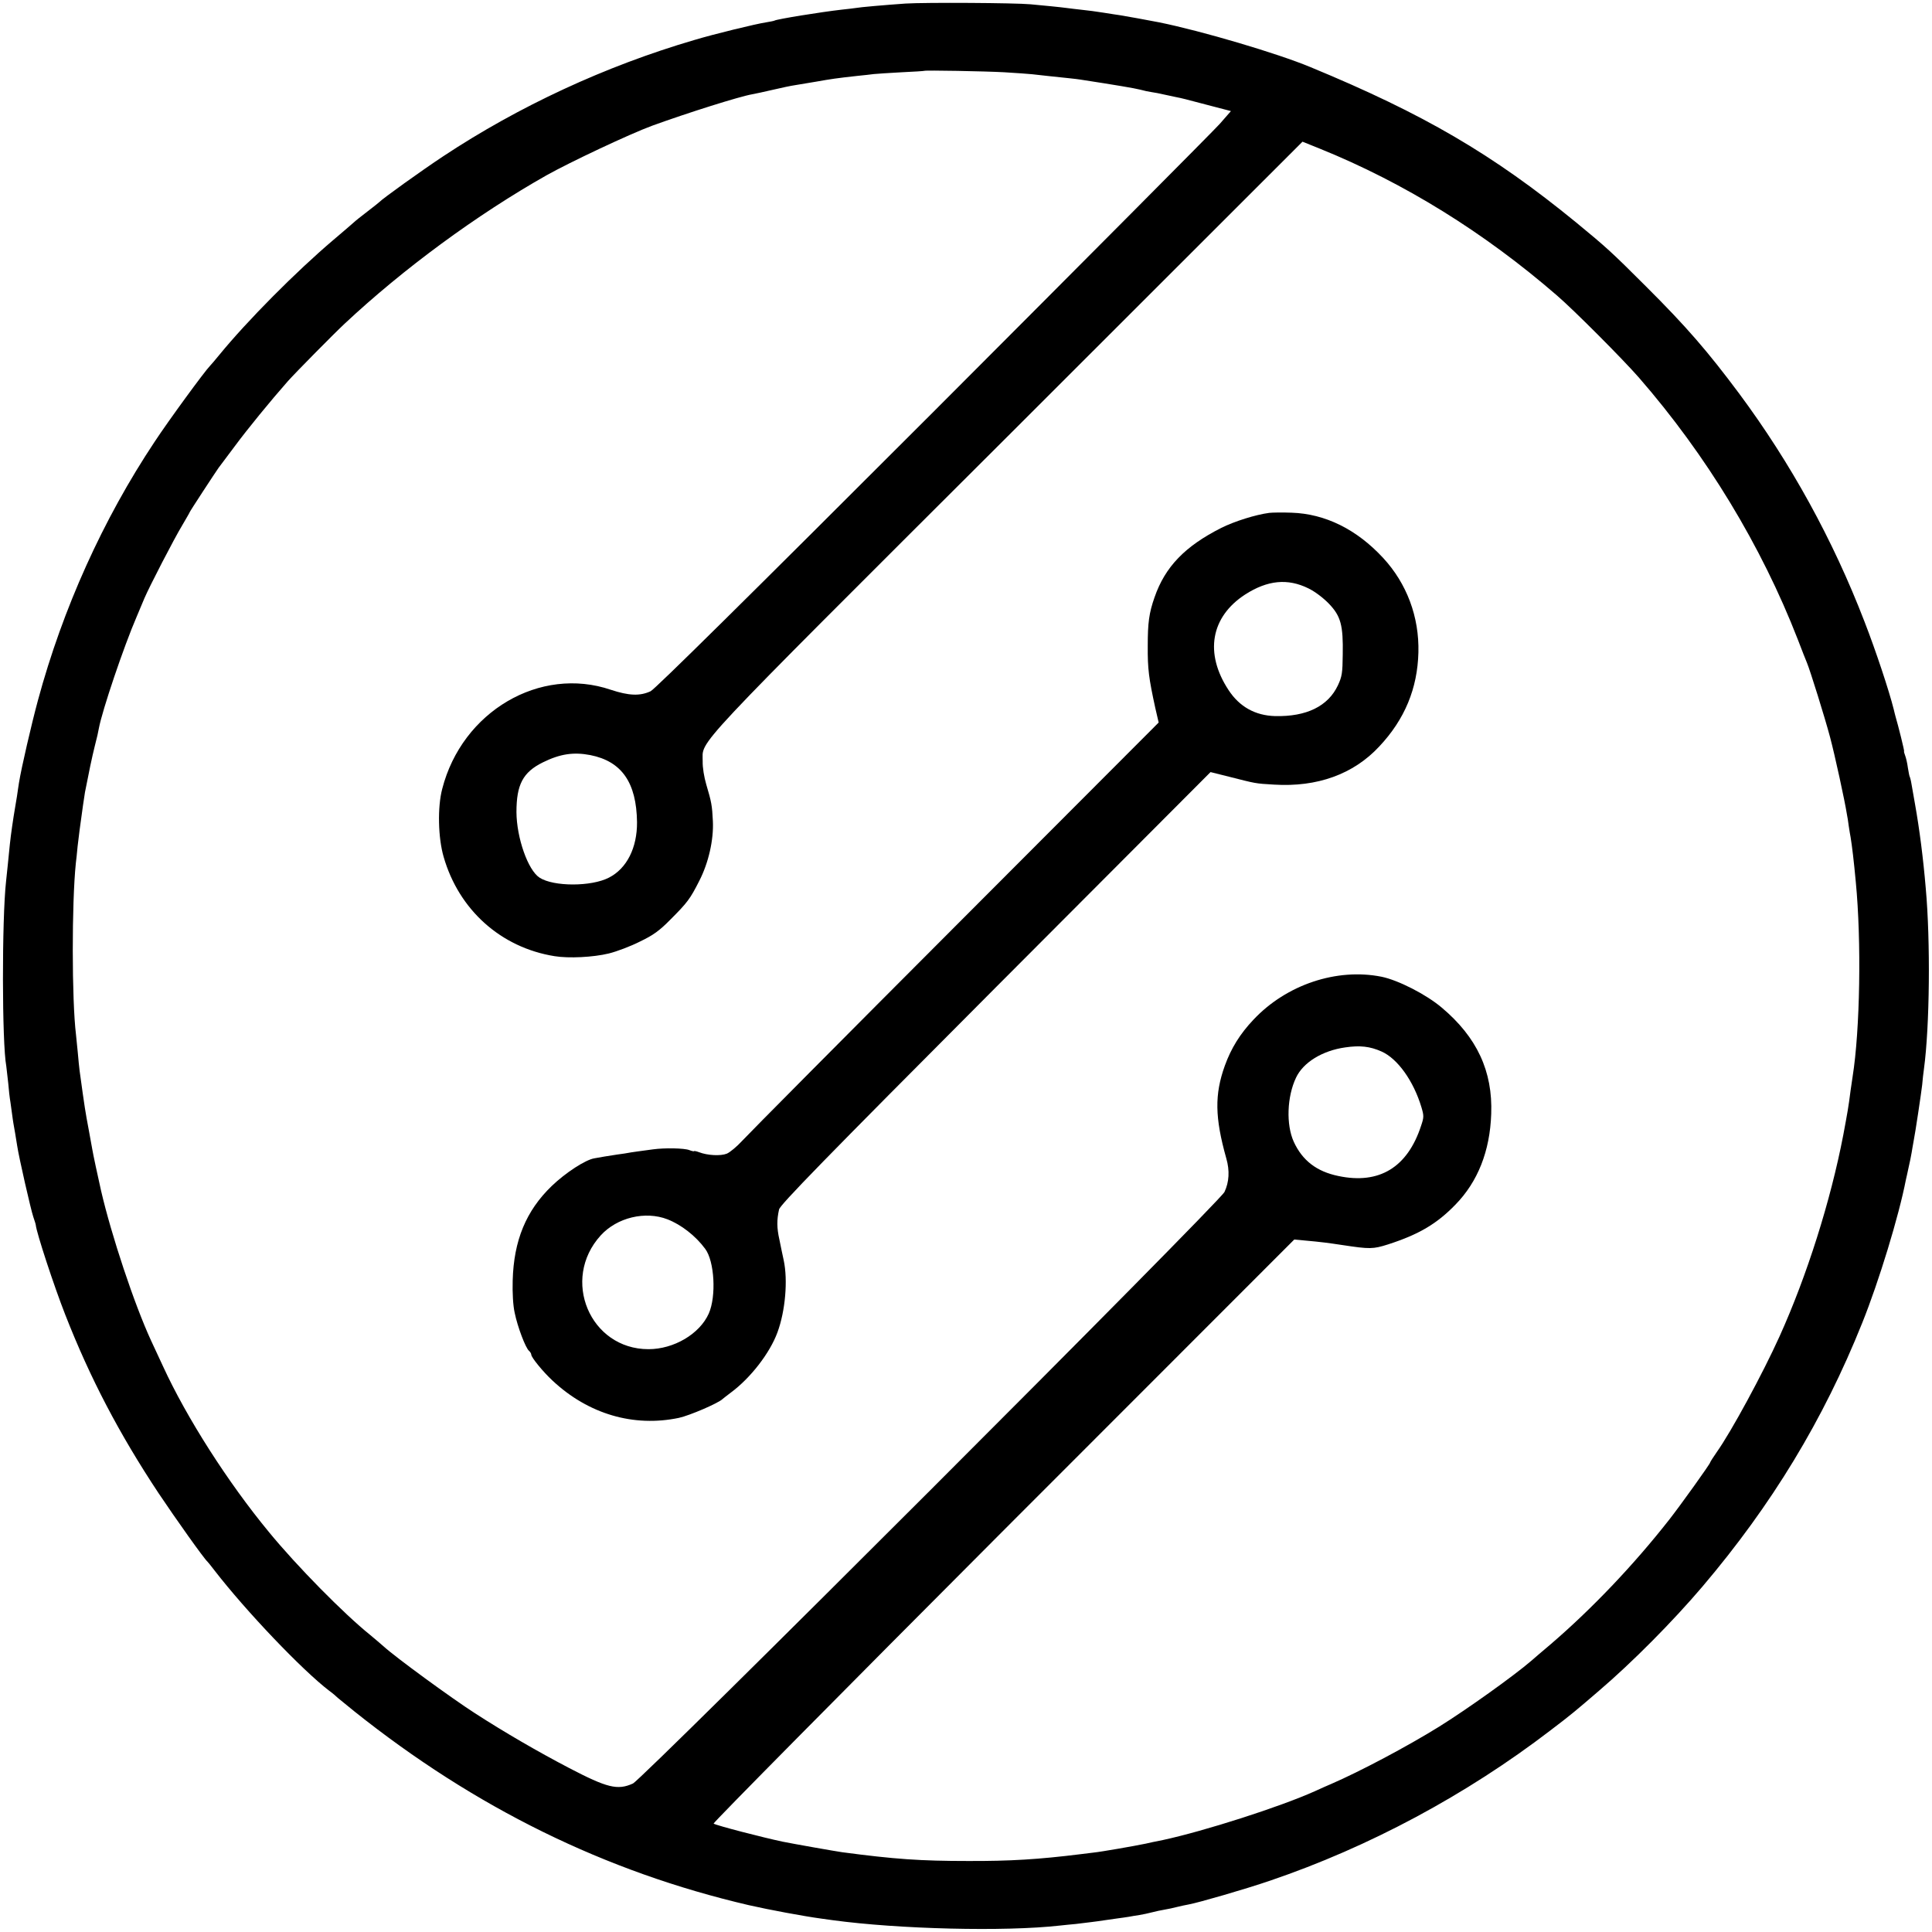
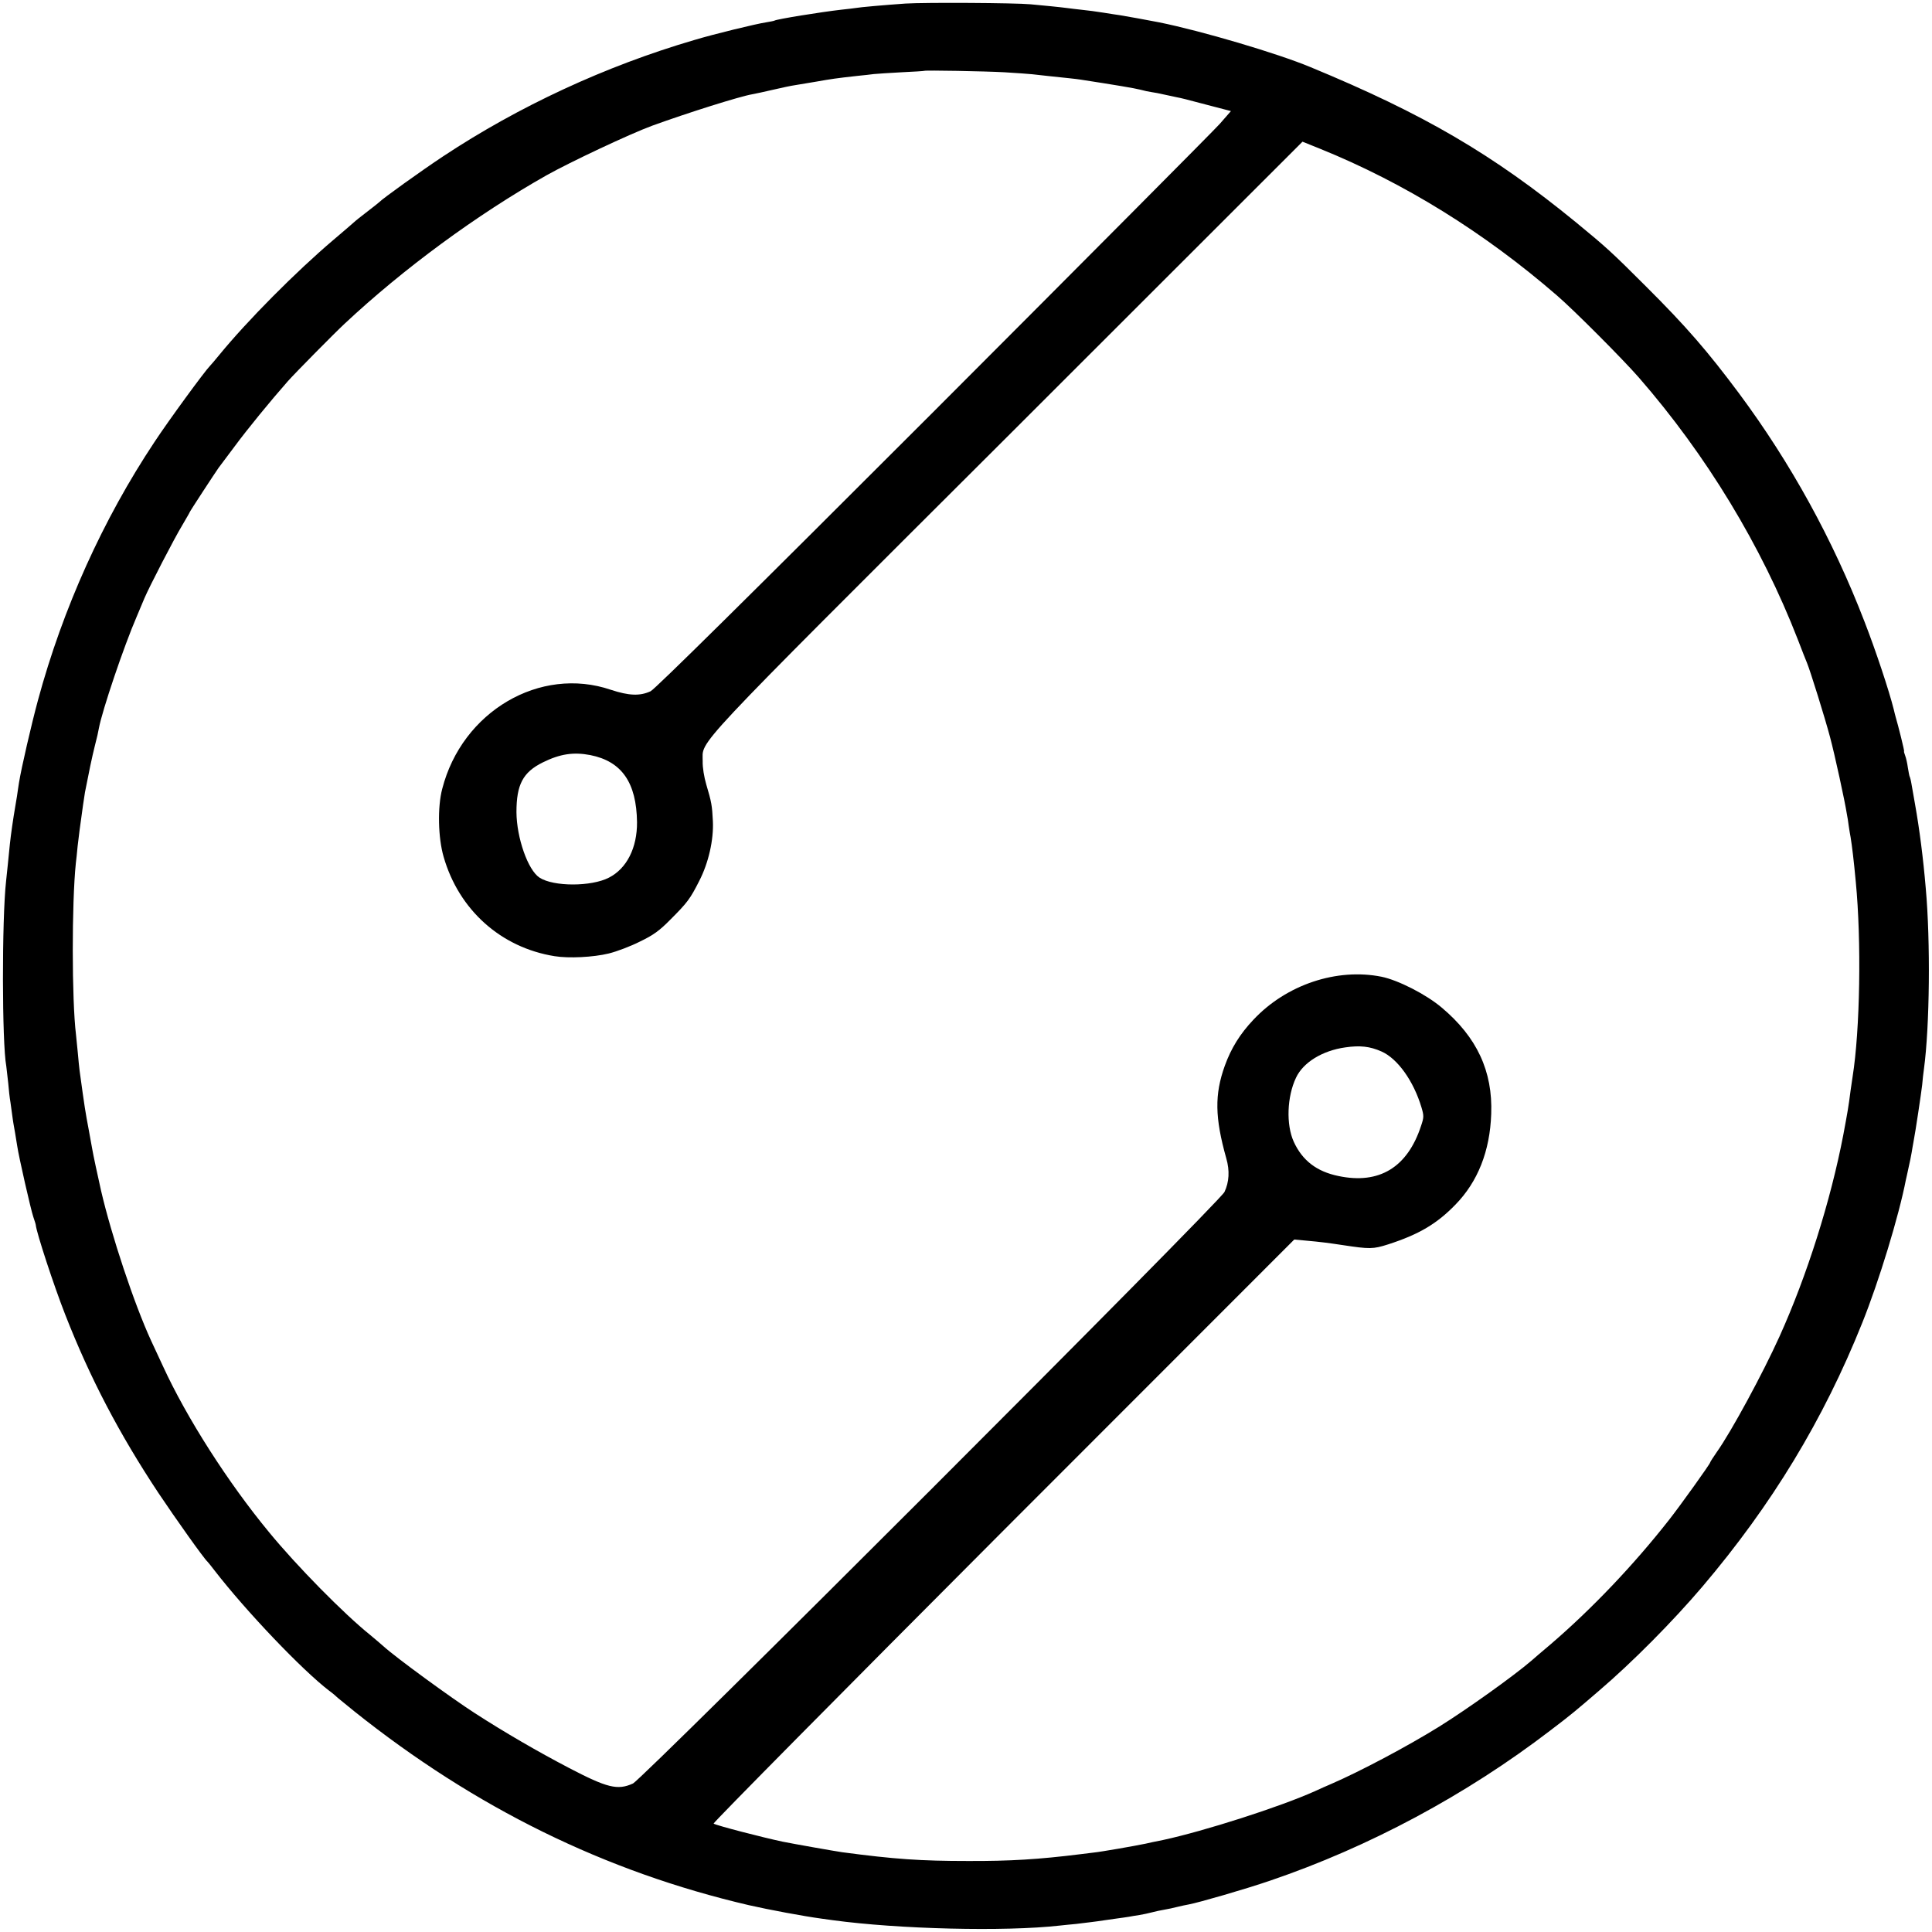
<svg xmlns="http://www.w3.org/2000/svg" version="1.0" width="1080pt" height="1080pt" viewBox="0 0 1080 1080" preserveAspectRatio="xMidYMid meet">
  <g transform="translate(0,1080) scale(0.1,-0.1)" fill="#000000" stroke="none">
    <path d="M5060 10780 c-113 -8 -253 -20 -279 -25 -9 -1 -43 -6 -76 -9 -115 -13 -362 -53 -375 -61 -3 -2 -24 -6 -48 -10 -54 -8 -293 -66 -402 -99 -495 -145 -980 -370 -1403 -650 -121 -80 -341 -238 -357 -256 -3 -3 -33 -27 -67 -53 -34 -26 -68 -53 -75 -60 -7 -7 -58 -50 -113 -97 -210 -178 -484 -454 -640 -645 -22 -27 -45 -54 -51 -60 -29 -29 -231 -305 -310 -425 -288 -433 -513 -931 -652 -1445 -36 -133 -93 -379 -106 -461 -2 -16 -8 -49 -11 -74 -4 -25 -9 -52 -10 -60 -12 -70 -24 -153 -30 -210 -6 -66 -18 -175 -21 -205 -24 -214 -23 -908 1 -1034 1 -9 6 -52 11 -96 4 -44 8 -82 9 -85 1 -3 5 -34 10 -70 5 -36 9 -67 10 -70 2 -8 16 -93 21 -125 9 -62 77 -360 90 -397 7 -21 14 -42 14 -46 4 -43 101 -339 165 -502 139 -355 301 -664 520 -995 97 -145 256 -369 275 -385 3 -3 21 -25 40 -50 174 -225 489 -556 641 -672 17 -12 38 -30 47 -39 10 -8 51 -42 92 -75 676 -540 1403 -897 2206 -1084 114 -26 308 -62 404 -75 14 -2 43 -6 65 -9 367 -50 961 -65 1270 -30 22 2 63 7 90 9 57 7 118 14 155 20 14 2 45 6 70 10 25 3 56 8 70 10 14 3 41 7 60 10 19 3 51 10 70 15 19 5 51 12 70 15 19 3 51 10 70 15 19 5 49 11 65 14 55 10 318 86 455 133 553 188 1096 479 1567 840 116 88 143 111 272 222 185 158 412 387 577 581 389 458 677 933 894 1475 93 231 205 598 244 800 3 11 9 41 15 68 6 26 14 64 17 83 3 20 8 46 10 58 11 55 44 277 49 321 2 28 7 68 10 90 32 237 37 711 10 1010 -14 166 -35 330 -60 470 -8 44 -17 95 -20 114 -3 19 -8 37 -10 40 -2 4 -6 26 -10 50 -3 24 -10 54 -15 67 -5 13 -8 24 -6 24 3 0 -32 141 -48 195 -2 6 -6 24 -10 40 -26 104 -100 327 -163 489 -177 460 -413 888 -701 1276 -176 236 -295 374 -522 600 -191 191 -221 218 -390 357 -466 381 -851 606 -1485 868 -185 77 -608 202 -845 250 -50 10 -199 37 -220 40 -14 2 -55 8 -91 14 -36 6 -90 13 -120 16 -30 3 -67 8 -84 10 -16 2 -57 7 -90 10 -33 3 -85 8 -115 11 -87 8 -584 11 -700 4z m555 -384 c66 -4 136 -9 155 -11 19 -2 60 -7 90 -10 105 -11 155 -16 180 -20 195 -30 302 -48 333 -56 21 -6 50 -12 65 -14 15 -2 47 -8 72 -14 25 -5 56 -12 70 -15 14 -2 70 -16 125 -31 55 -14 117 -31 138 -36 l38 -10 -63 -72 c-35 -39 -756 -764 -1603 -1612 -1033 -1033 -1553 -1547 -1578 -1559 -60 -28 -122 -25 -222 8 -396 135 -832 -121 -943 -554 -27 -102 -23 -274 8 -380 85 -296 320 -507 620 -555 79 -13 217 -6 303 15 45 11 124 41 175 67 75 36 109 61 170 123 94 94 110 115 161 216 52 101 81 230 76 334 -4 86 -8 108 -37 205 -12 41 -21 95 -20 129 2 124 -102 14 1705 1817 l1648 1647 97 -39 c472 -191 920 -469 1327 -822 96 -83 364 -352 456 -457 378 -434 685 -940 889 -1465 23 -60 46 -119 51 -130 18 -43 100 -306 129 -415 27 -101 83 -359 94 -430 3 -14 8 -45 11 -70 4 -25 8 -52 10 -60 8 -49 18 -131 29 -250 32 -331 24 -827 -18 -1090 -2 -14 -7 -47 -11 -75 -12 -95 -17 -121 -41 -250 -71 -369 -203 -786 -356 -1125 -94 -208 -270 -533 -351 -647 -20 -29 -37 -55 -37 -58 0 -8 -167 -241 -229 -320 -200 -255 -433 -499 -661 -695 -47 -39 -96 -82 -110 -94 -100 -86 -361 -272 -515 -368 -179 -111 -443 -251 -605 -321 -19 -8 -60 -26 -90 -40 -196 -88 -618 -223 -850 -273 -41 -8 -84 -17 -95 -20 -62 -13 -251 -46 -292 -50 -27 -3 -59 -7 -73 -9 -233 -29 -394 -39 -630 -38 -263 0 -409 10 -702 49 -36 5 -274 47 -333 59 -109 23 -369 90 -386 101 -5 3 723 739 1618 1636 l1628 1629 65 -6 c79 -7 126 -13 205 -25 152 -23 170 -23 255 4 173 56 272 115 376 222 125 128 193 299 200 507 9 239 -80 429 -276 594 -87 74 -244 154 -337 173 -250 50 -532 -44 -716 -240 -75 -79 -125 -160 -160 -257 -58 -161 -56 -290 8 -518 20 -69 16 -133 -10 -188 -27 -58 -3252 -3282 -3307 -3307 -86 -39 -144 -24 -357 87 -176 92 -362 200 -526 306 -132 85 -443 312 -511 374 -17 15 -51 44 -74 63 -147 118 -411 386 -566 575 -229 277 -461 640 -593 928 -21 45 -51 109 -66 142 -95 206 -222 589 -280 839 -18 79 -45 206 -49 231 -3 17 -12 66 -20 110 -19 101 -22 118 -51 330 -2 17 -7 62 -10 100 -4 39 -8 84 -10 100 -24 196 -24 739 -1 960 2 17 7 59 10 95 4 36 9 76 11 90 15 110 26 190 30 211 21 108 39 195 55 259 11 41 21 86 23 100 18 97 138 454 212 625 14 33 33 78 42 100 27 64 167 335 212 409 22 38 41 70 41 72 0 4 145 225 162 249 5 6 45 60 90 120 71 96 200 254 298 365 41 46 255 263 316 320 329 308 740 610 1129 830 130 73 465 231 590 277 201 73 490 164 560 176 17 3 68 14 115 25 47 11 103 23 125 26 22 4 76 13 120 20 79 14 111 19 230 32 33 3 74 8 90 10 17 2 86 6 155 10 69 3 126 7 127 8 4 4 341 -2 448 -8z m-2315 -3817 c176 -35 258 -154 261 -375 1 -143 -57 -259 -157 -310 -98 -51 -310 -51 -388 0 -65 42 -128 223 -129 366 0 154 36 223 147 278 97 48 172 59 266 41z m4423 -1657 c90 -40 179 -165 223 -312 14 -47 14 -56 -2 -103 -76 -233 -234 -329 -462 -281 -122 25 -202 87 -250 192 -43 95 -38 251 13 358 40 85 147 151 275 169 82 12 138 6 203 -23z" />
-     <path d="M7095 7933 c-76 -10 -194 -47 -268 -84 -202 -102 -314 -217 -373 -388 -31 -88 -38 -143 -38 -271 -1 -131 6 -181 42 -347 l19 -82 -1136 -1138 c-625 -626 -1161 -1166 -1191 -1199 -30 -33 -70 -66 -87 -73 -35 -14 -108 -10 -155 8 -16 6 -28 8 -28 6 0 -2 -12 0 -27 6 -28 11 -138 13 -203 4 -45 -6 -134 -18 -140 -20 -3 -1 -30 -5 -60 -9 -30 -5 -62 -10 -70 -11 -8 -1 -34 -6 -57 -10 -50 -8 -161 -80 -239 -155 -143 -138 -212 -304 -218 -528 -2 -70 2 -139 11 -180 16 -79 61 -197 80 -213 7 -6 13 -16 13 -22 0 -15 66 -96 119 -145 200 -187 453 -261 706 -208 60 13 223 83 245 106 3 3 23 18 45 35 111 82 219 222 261 337 44 119 59 291 35 403 -6 28 -17 79 -24 115 -15 67 -15 110 -2 169 6 26 241 268 1209 1239 l1203 1206 104 -26 c150 -38 145 -38 251 -44 241 -15 444 58 588 213 143 152 214 325 219 526 5 199 -65 385 -197 528 -148 160 -324 247 -512 253 -52 2 -108 1 -125 -1z m219 -422 c37 -18 83 -53 115 -86 66 -69 80 -120 77 -284 -1 -102 -4 -123 -27 -172 -55 -117 -176 -176 -351 -172 -111 3 -199 52 -260 145 -136 206 -100 410 93 535 125 80 237 91 353 34z m-3583 -3527 c77 -30 157 -92 211 -165 52 -69 63 -265 20 -362 -51 -114 -195 -199 -337 -199 -327 0 -491 390 -267 636 91 100 249 138 373 90z" />
  </g>
</svg>